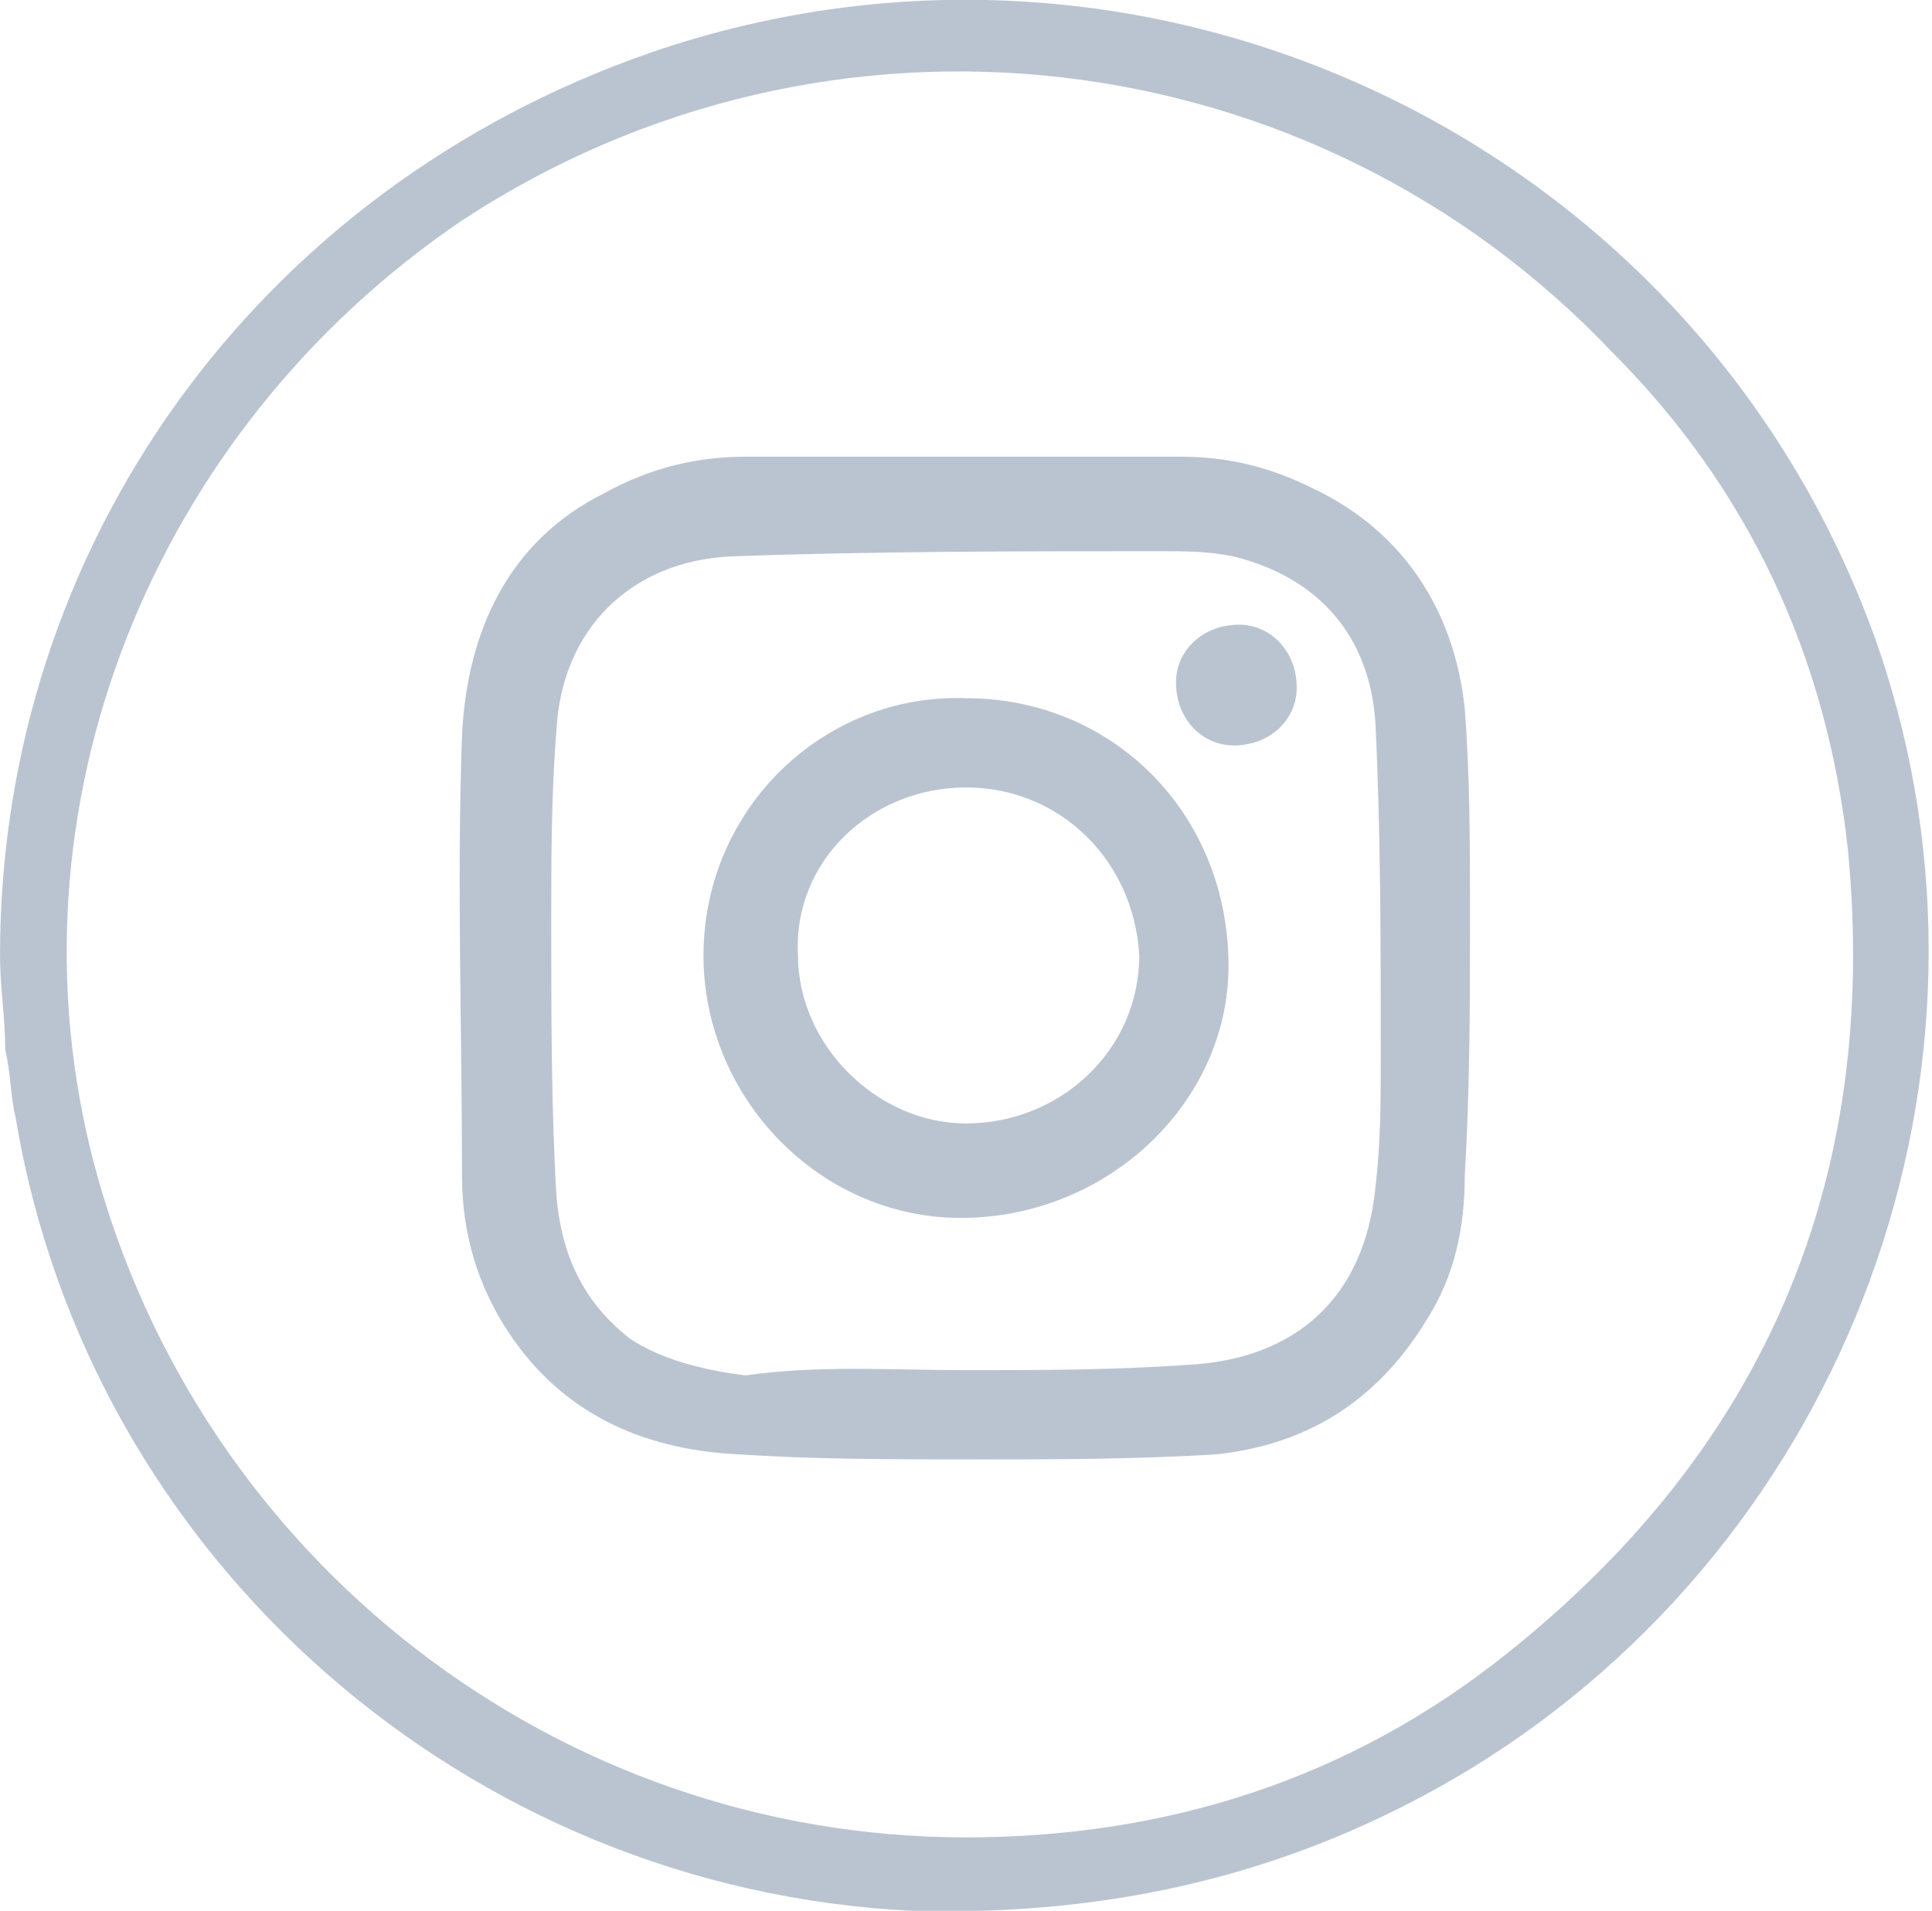
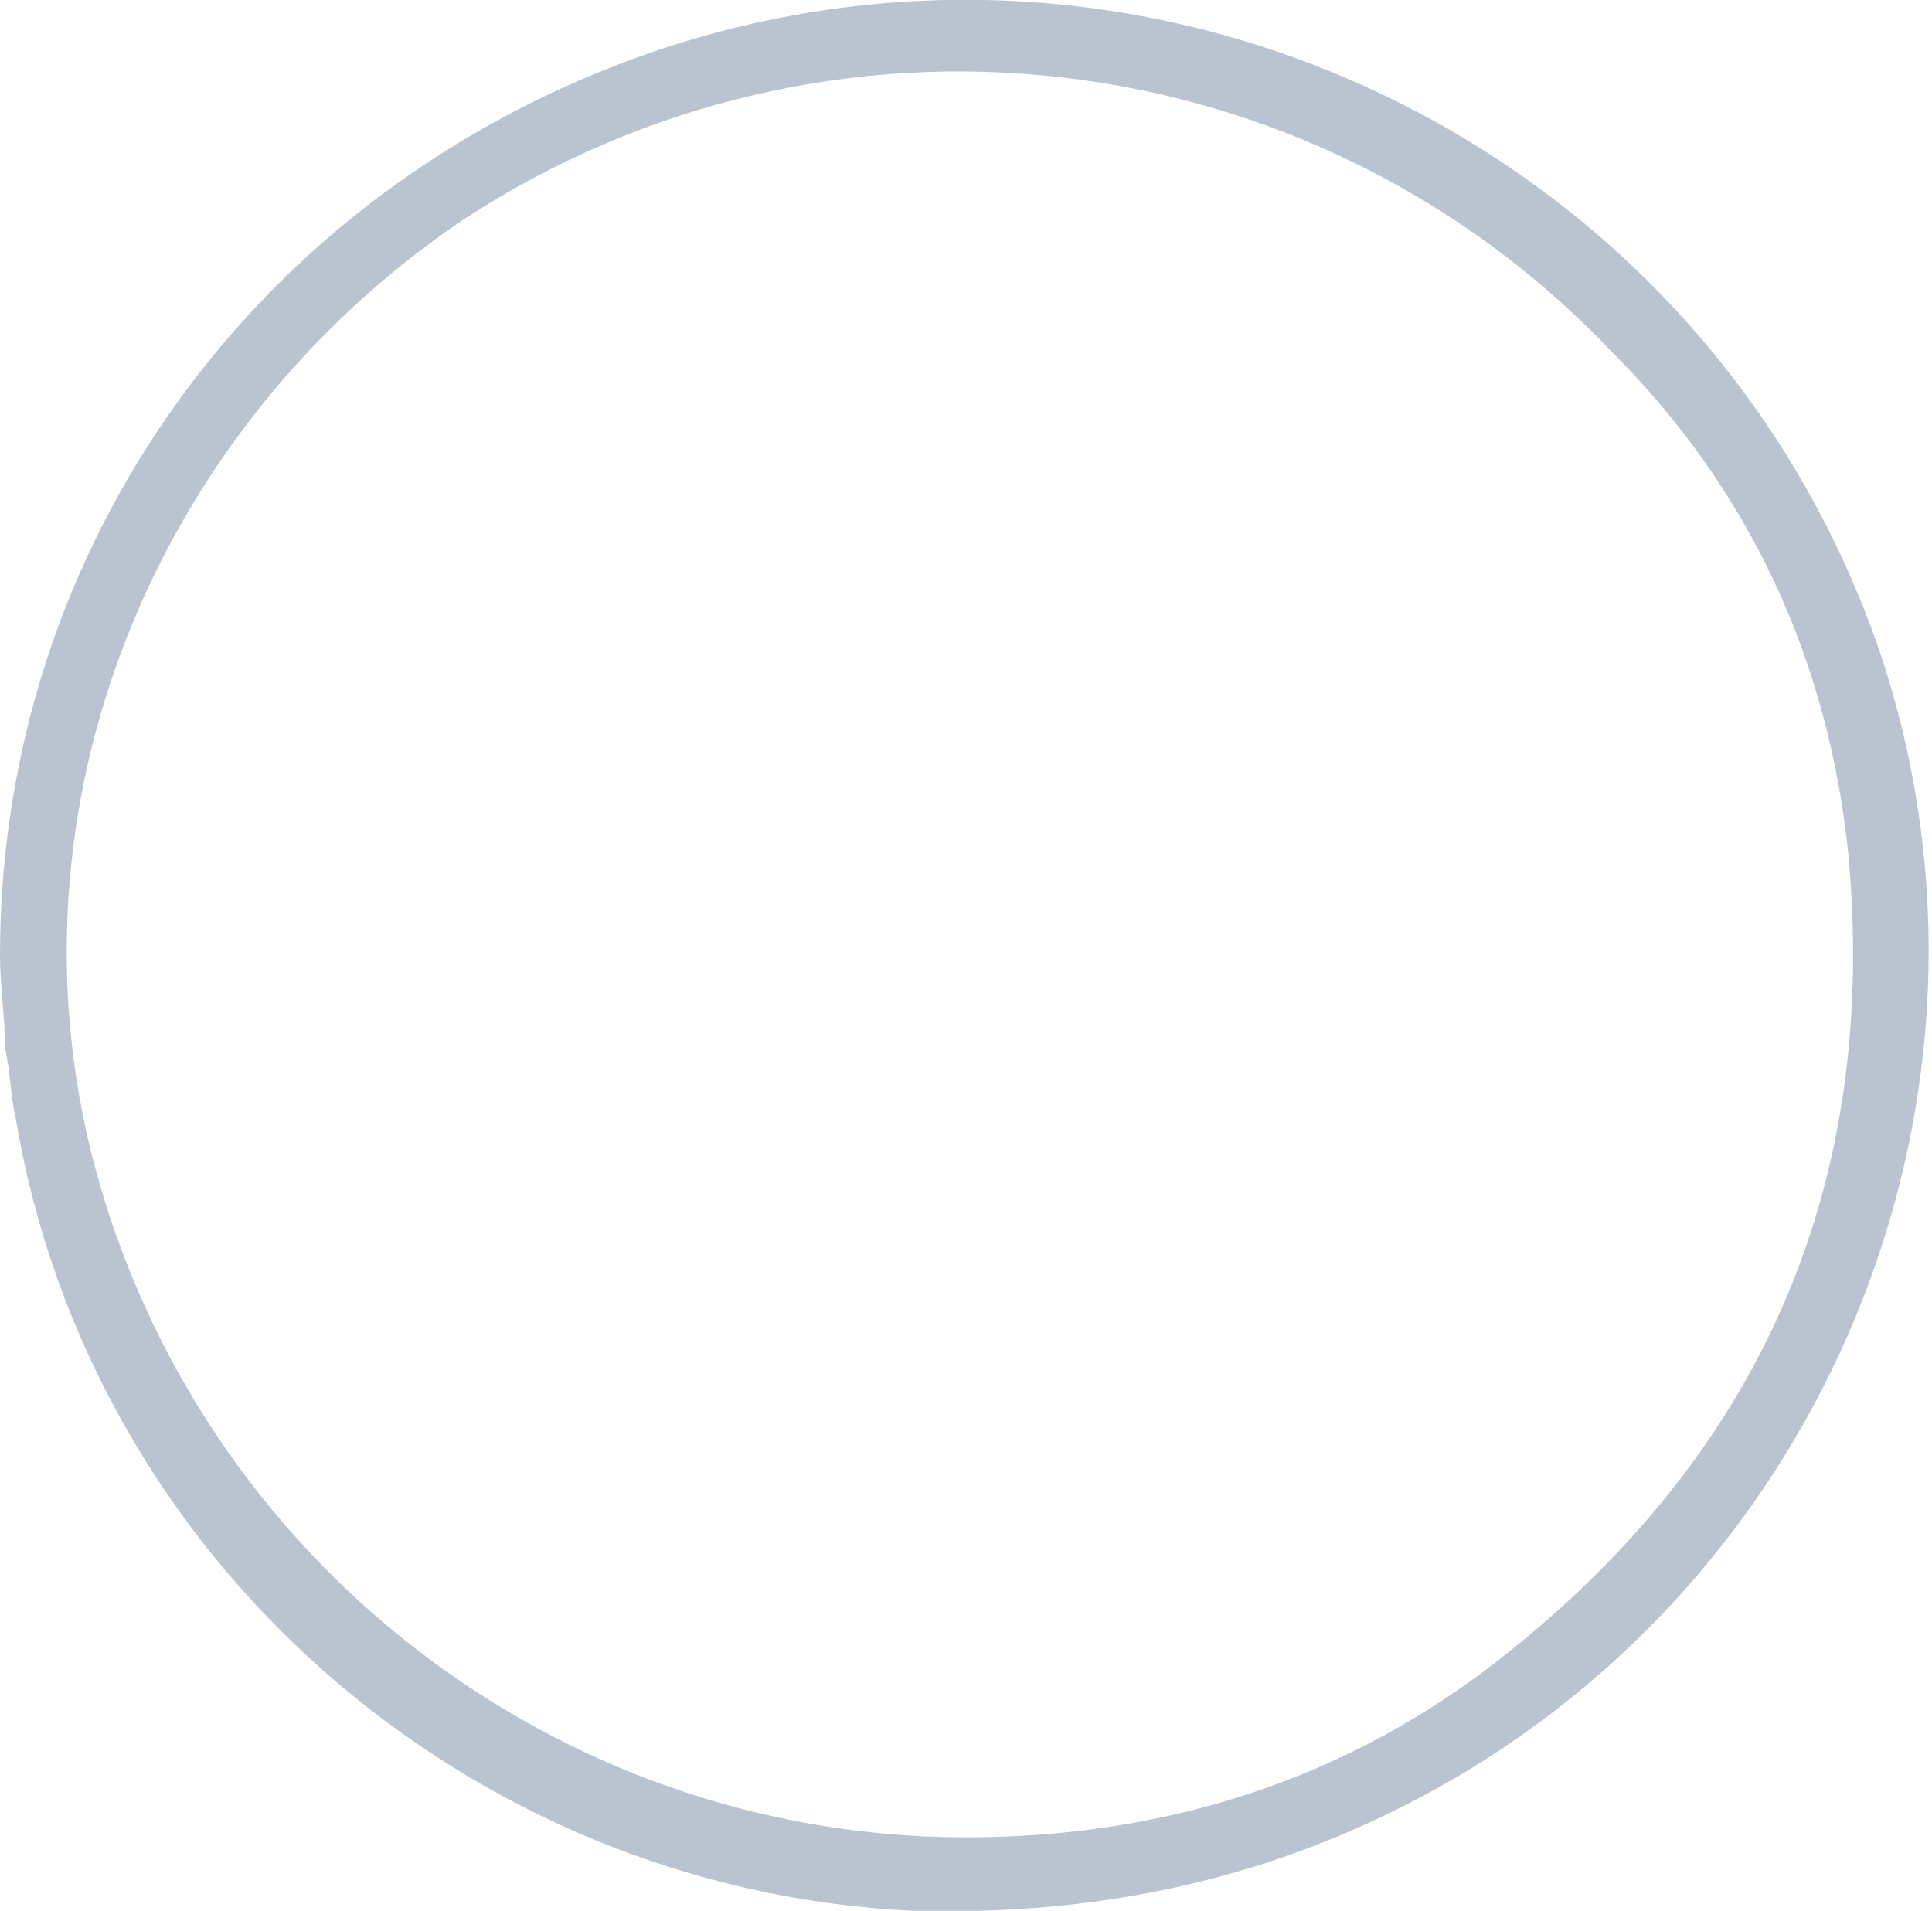
<svg xmlns="http://www.w3.org/2000/svg" version="1.1" id="Layer_1" x="0px" y="0px" width="36.8px" height="36.4px" viewBox="0 0 36.8 36.4" style="enable-background:new 0 0 36.8 36.4;" xml:space="preserve">
  <style type="text/css">
	.st0{fill:#BAC4D1;}
</style>
  <g id="j0H8z6_00000173883597974447030680000010302104158246144422_">
    <g>
      <path class="st0" d="M0,18.2C0,10.4,4.9,3.6,12.4,1C22-2.3,32.5,2.8,35.8,12.4c2.7,8-0.6,16.9-7.8,21.3c-3.3,2-6.8,2.8-10.6,2.7    C8.9,36,1.7,29.7,0.3,21.3c-0.1-0.4-0.1-0.9-0.2-1.3C0.1,19.4,0,18.8,0,18.2z M18.4,35c3.8,0,7.3-1.1,10.3-3.5    c4.9-3.9,7.1-9,6.5-15.3c-0.4-3.7-1.9-6.9-4.5-9.5c-5.7-6-14.9-7.1-21.9-2.5c-5.9,4-8.8,11.2-7,18C3.8,29.7,10.6,35,18.4,35z" />
-       <path class="st0" d="M18.8,27.8c-1.9,0-3.3,0-4.8-0.1c-1.8-0.1-3.3-0.8-4.3-2.3c-0.6-0.9-0.9-1.9-0.9-3c0-2.8-0.1-5.6,0-8.4    c0.1-2,0.9-3.7,2.7-4.6c0.9-0.5,1.8-0.7,2.7-0.7c2.8,0,5.5,0,8.3,0c0.9,0,1.7,0.2,2.5,0.6c1.7,0.8,2.7,2.3,2.9,4.2    c0.1,1.3,0.1,2.6,0.1,3.9c0,1.7,0,3.3-0.1,5c0,1-0.2,1.9-0.7,2.7c-0.9,1.5-2.2,2.4-4,2.6C21.7,27.8,20,27.8,18.8,27.8z M18.4,26.1    c1.4,0,2.8,0,4.2-0.1c2.1-0.1,3.4-1.3,3.6-3.4c0.1-0.8,0.1-1.7,0.1-2.5c0-2.1,0-4.2-0.1-6.3c-0.1-1.7-1.1-2.8-2.7-3.2    c-0.5-0.1-0.9-0.1-1.4-0.1c-2.7,0-5.5,0-8.2,0.1c-1.9,0.1-3.2,1.4-3.3,3.3c-0.1,1.2-0.1,2.5-0.1,3.7c0,1.7,0,3.5,0.1,5.2    c0.1,1.1,0.5,2,1.4,2.7c0.6,0.4,1.4,0.6,2.2,0.7C15.6,26,17,26.1,18.4,26.1z" />
-       <path class="st0" d="M18.4,13.3c2.8,0,5,2.2,5,5.1c0,2.6-2.3,4.8-5.1,4.8c-2.7,0-4.9-2.3-4.9-5C13.4,15.4,15.7,13.2,18.4,13.3z     M18.4,15c-1.8,0-3.3,1.4-3.2,3.2c0,1.7,1.5,3.2,3.2,3.2c1.8,0,3.3-1.4,3.3-3.2C21.6,16.4,20.2,15,18.4,15z" />
-       <path class="st0" d="M24.7,13.1c0,0.6-0.5,1.1-1.2,1.1c-0.6,0-1.1-0.5-1.1-1.2c0-0.6,0.5-1.1,1.2-1.1    C24.2,11.9,24.7,12.4,24.7,13.1z" />
    </g>
  </g>
</svg>